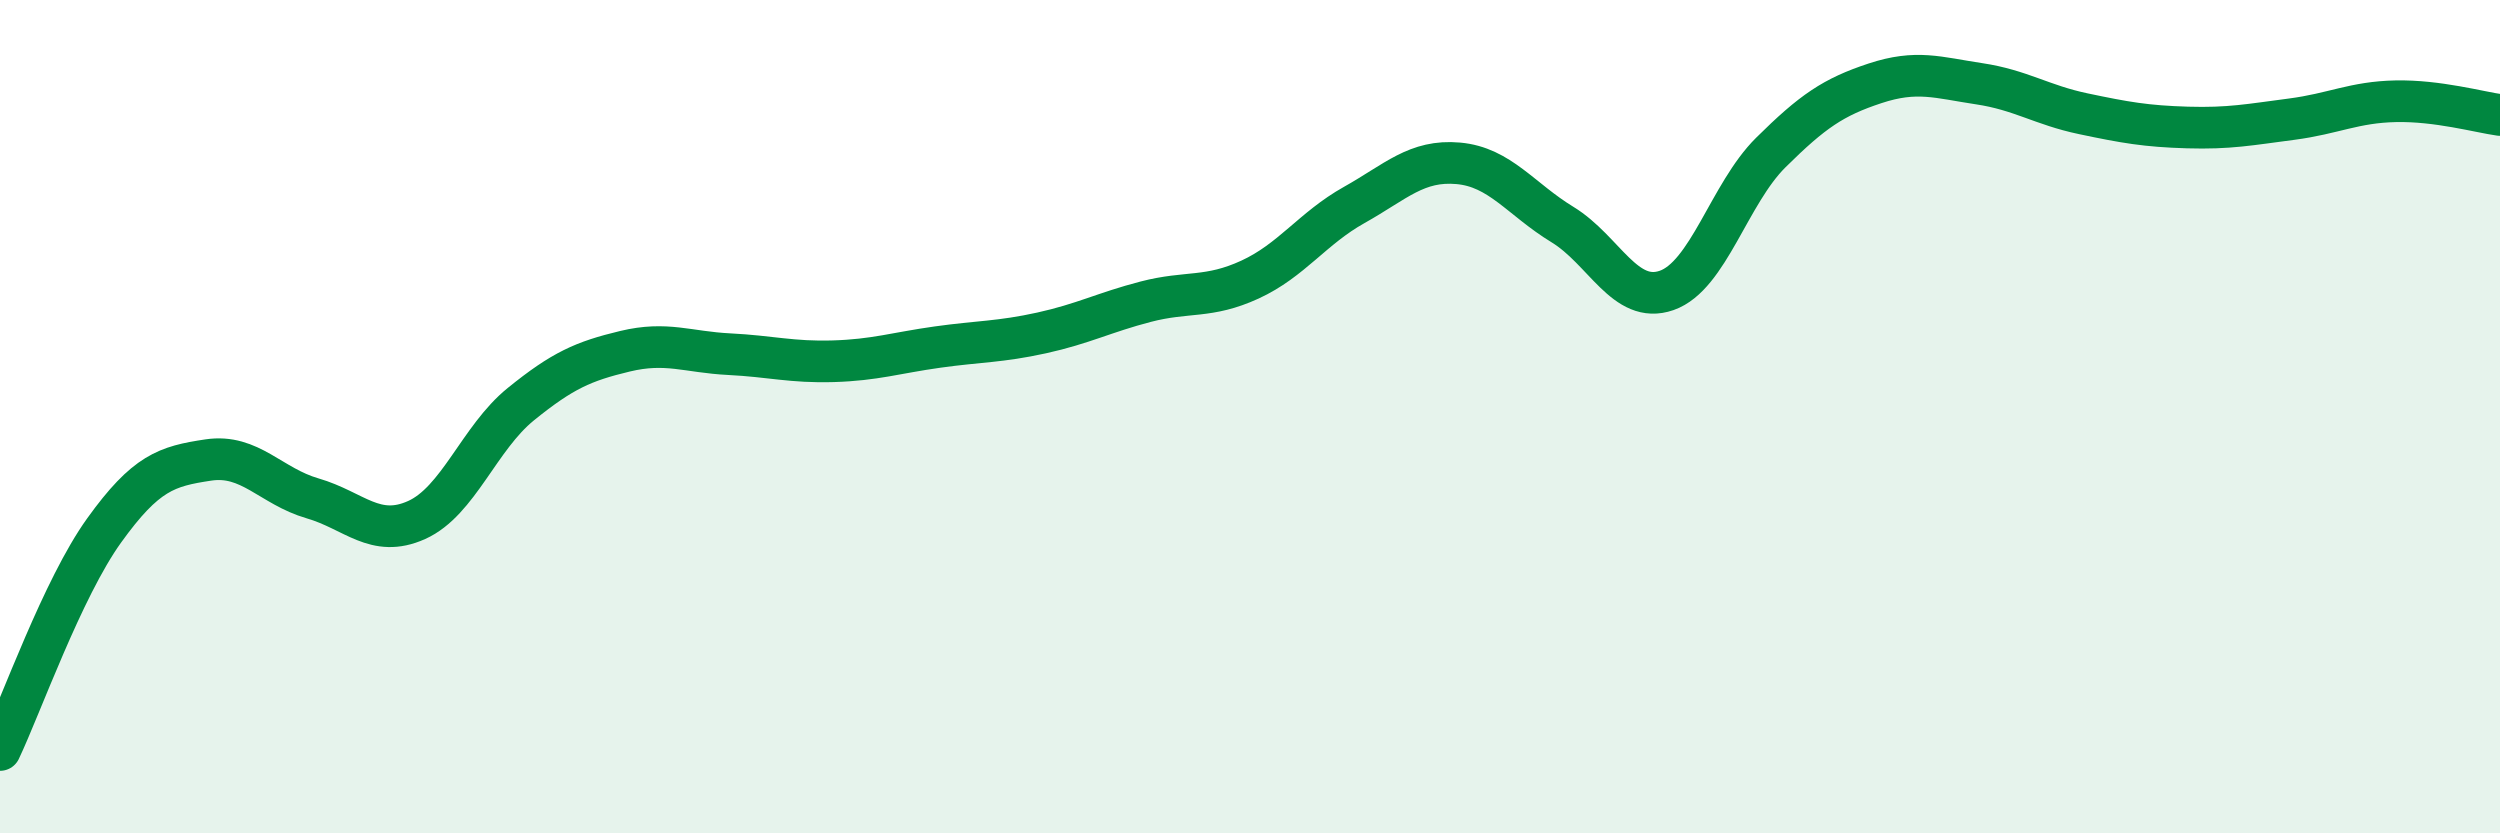
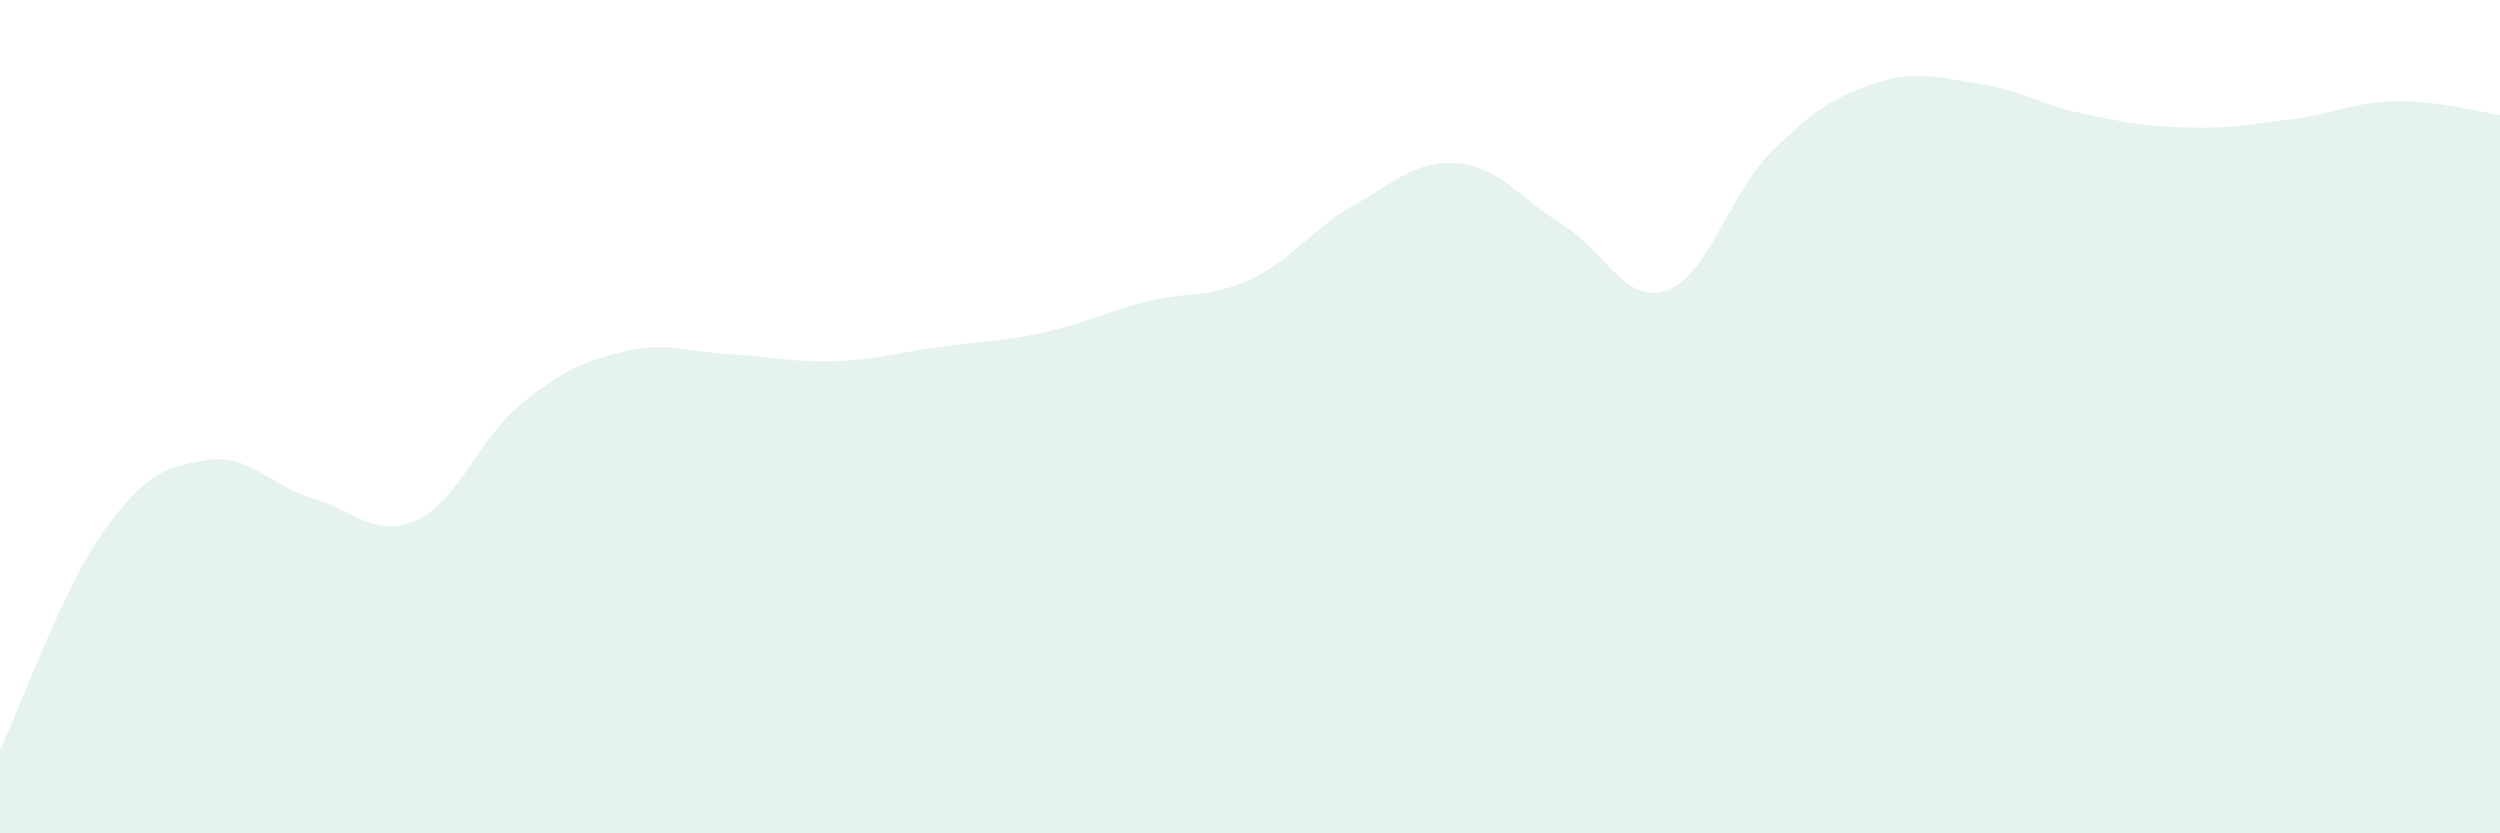
<svg xmlns="http://www.w3.org/2000/svg" width="60" height="20" viewBox="0 0 60 20">
  <path d="M 0,18 C 0.5,16.95 1.5,14.12 2.5,12.73 C 3.5,11.34 4,11.19 5,11.04 C 6,10.89 6.5,11.67 7.5,11.96 C 8.5,12.25 9,12.93 10,12.48 C 11,12.03 11.5,10.51 12.5,9.7 C 13.5,8.89 14,8.67 15,8.43 C 16,8.19 16.5,8.45 17.5,8.5 C 18.5,8.55 19,8.7 20,8.67 C 21,8.64 21.5,8.47 22.5,8.33 C 23.5,8.19 24,8.21 25,7.99 C 26,7.77 26.5,7.5 27.5,7.24 C 28.5,6.98 29,7.17 30,6.71 C 31,6.25 31.5,5.48 32.5,4.92 C 33.5,4.36 34,3.83 35,3.92 C 36,4.01 36.5,4.78 37.5,5.39 C 38.5,6 39,7.32 40,6.97 C 41,6.62 41.5,4.65 42.5,3.66 C 43.5,2.67 44,2.33 45,2 C 46,1.67 46.5,1.86 47.5,2.01 C 48.5,2.16 49,2.52 50,2.73 C 51,2.94 51.5,3.03 52.5,3.06 C 53.5,3.09 54,2.99 55,2.86 C 56,2.73 56.5,2.45 57.5,2.43 C 58.5,2.41 59.5,2.69 60,2.76L60 20L0 20Z" fill="#008740" opacity="0.1" stroke-linecap="round" stroke-linejoin="round" />
-   <path d="M 0,18 C 0.5,16.95 1.5,14.12 2.5,12.73 C 3.5,11.34 4,11.19 5,11.04 C 6,10.89 6.5,11.67 7.5,11.96 C 8.5,12.25 9,12.93 10,12.48 C 11,12.03 11.5,10.51 12.5,9.7 C 13.5,8.89 14,8.67 15,8.43 C 16,8.19 16.5,8.45 17.5,8.5 C 18.5,8.55 19,8.7 20,8.67 C 21,8.64 21.5,8.47 22.5,8.33 C 23.5,8.19 24,8.21 25,7.99 C 26,7.77 26.5,7.5 27.5,7.24 C 28.5,6.98 29,7.17 30,6.71 C 31,6.25 31.5,5.48 32.5,4.92 C 33.5,4.36 34,3.83 35,3.92 C 36,4.01 36.5,4.78 37.5,5.39 C 38.5,6 39,7.32 40,6.97 C 41,6.62 41.5,4.65 42.5,3.66 C 43.5,2.67 44,2.33 45,2 C 46,1.67 46.5,1.86 47.5,2.01 C 48.5,2.16 49,2.52 50,2.73 C 51,2.94 51.5,3.03 52.5,3.06 C 53.5,3.09 54,2.99 55,2.86 C 56,2.73 56.5,2.45 57.5,2.43 C 58.5,2.41 59.5,2.69 60,2.76" stroke="#008740" stroke-width="1" fill="none" stroke-linecap="round" stroke-linejoin="round" />
</svg>